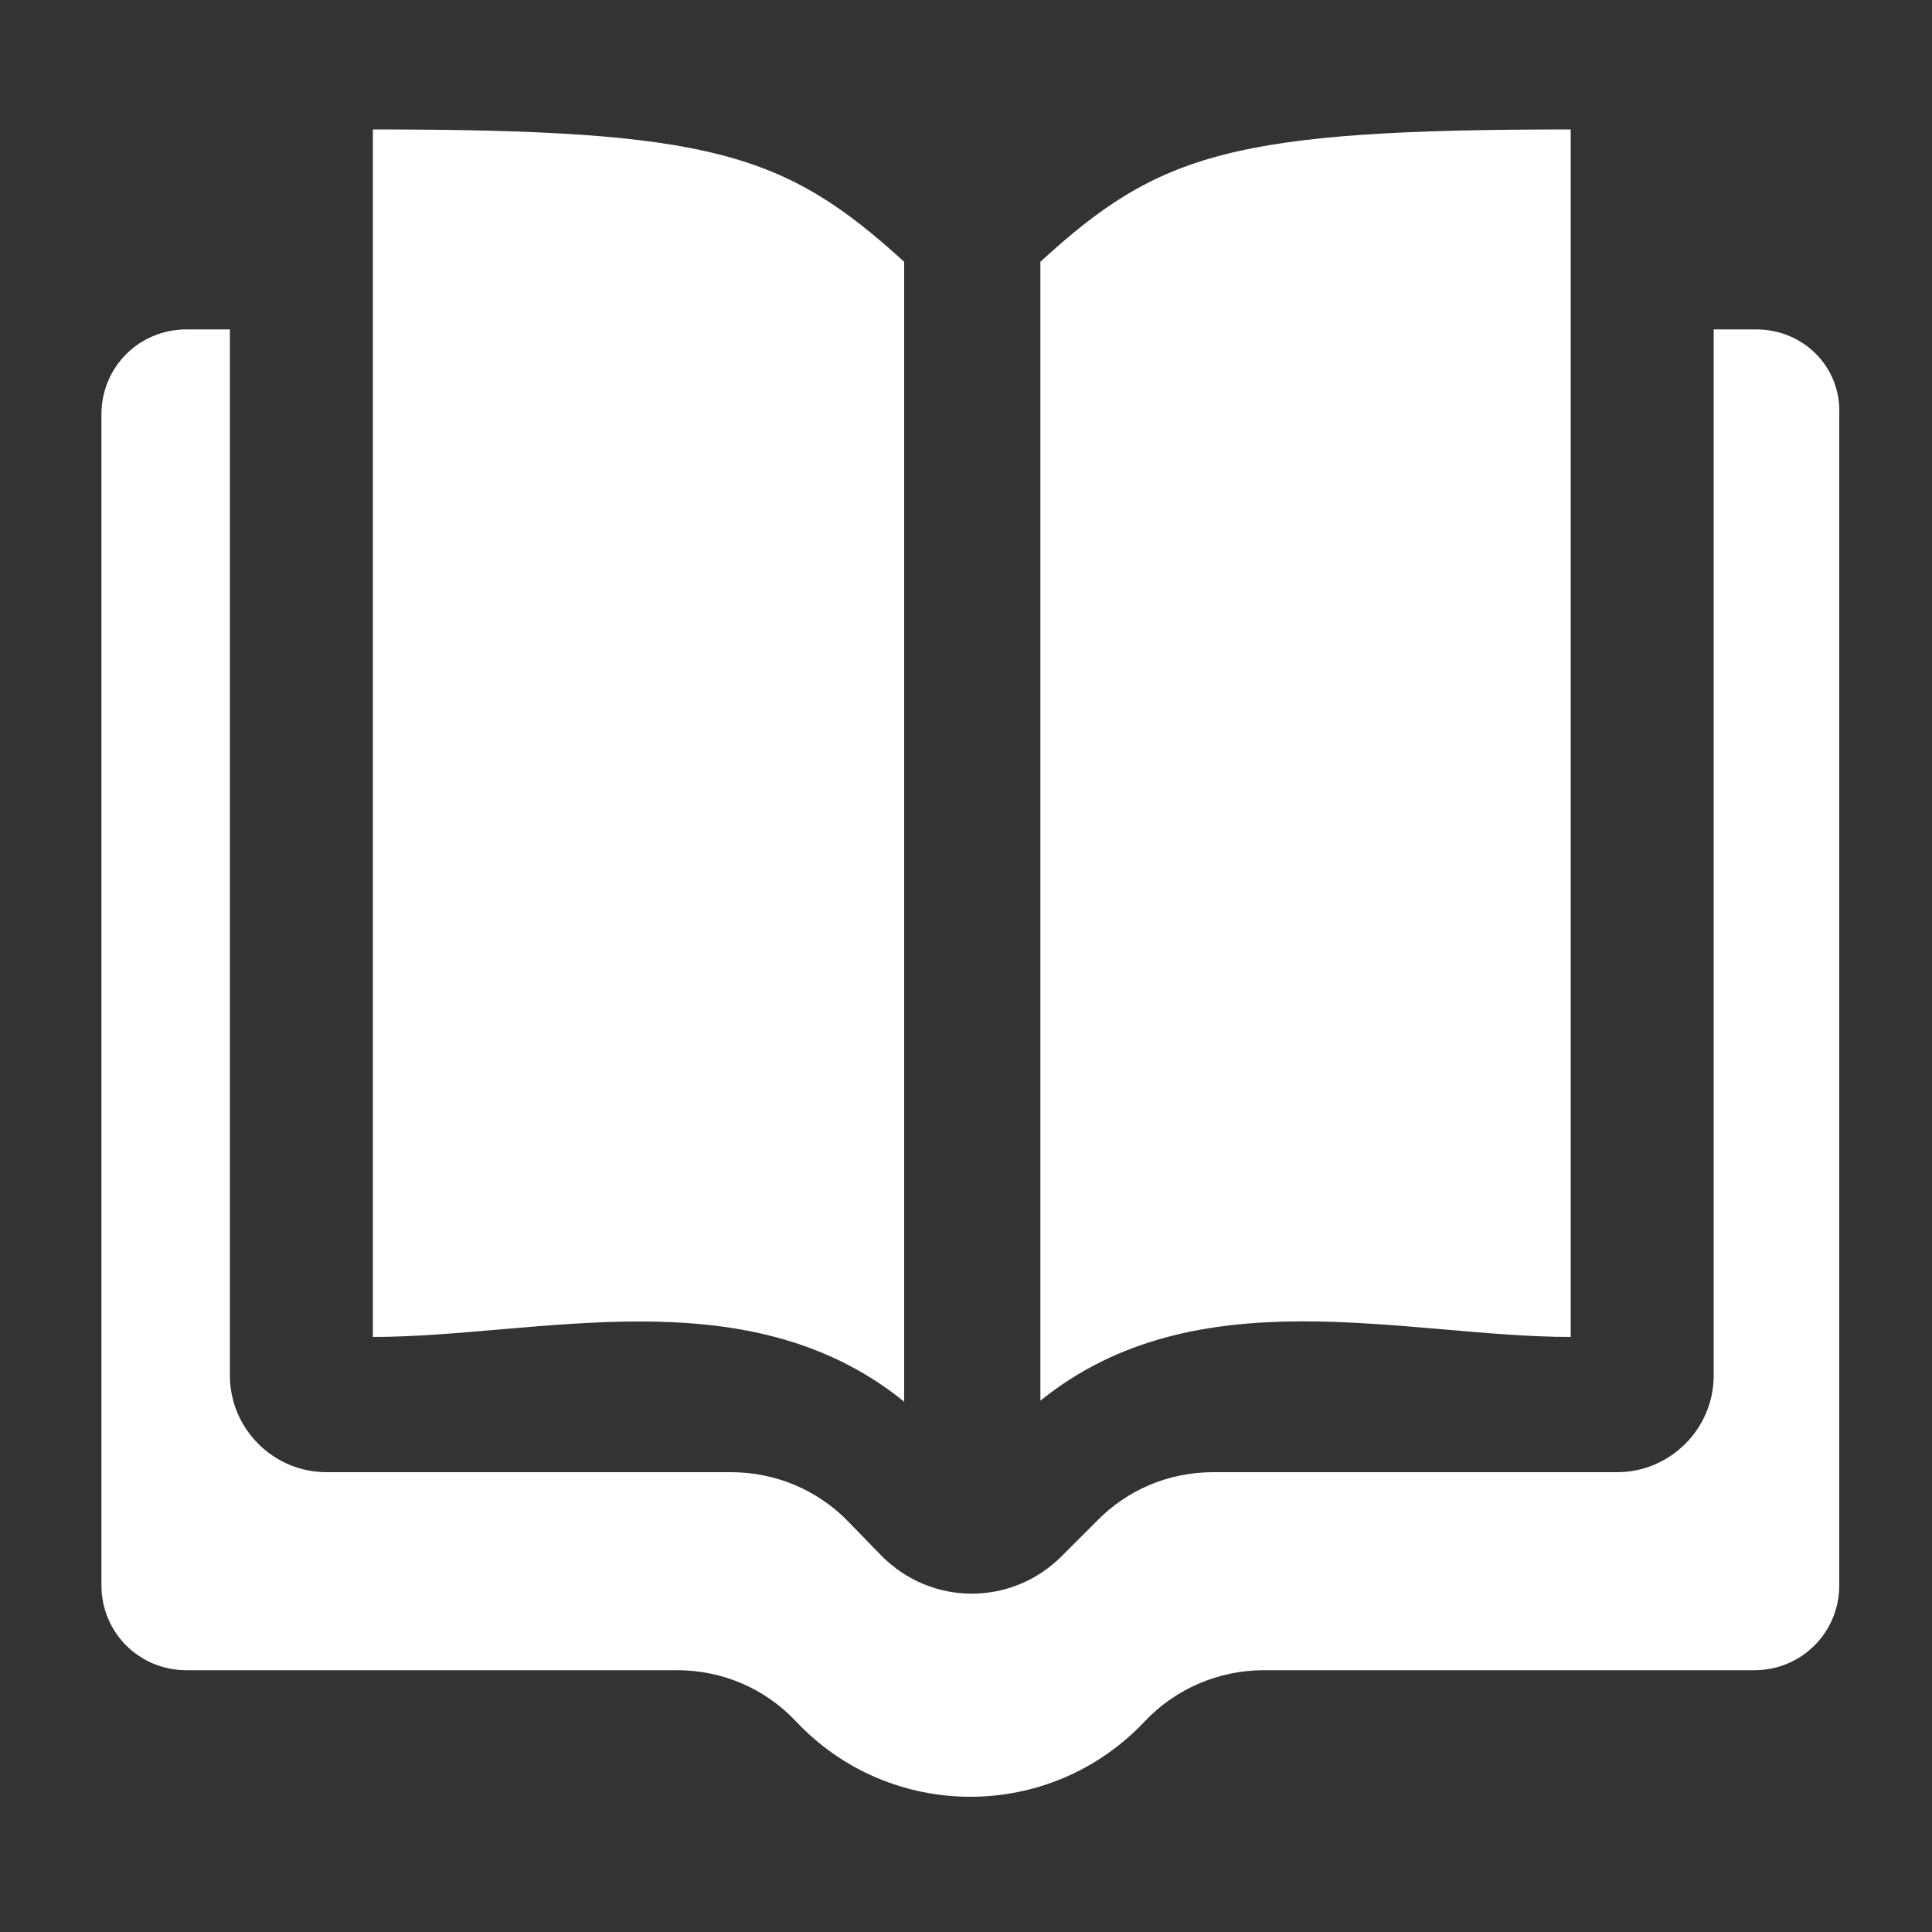
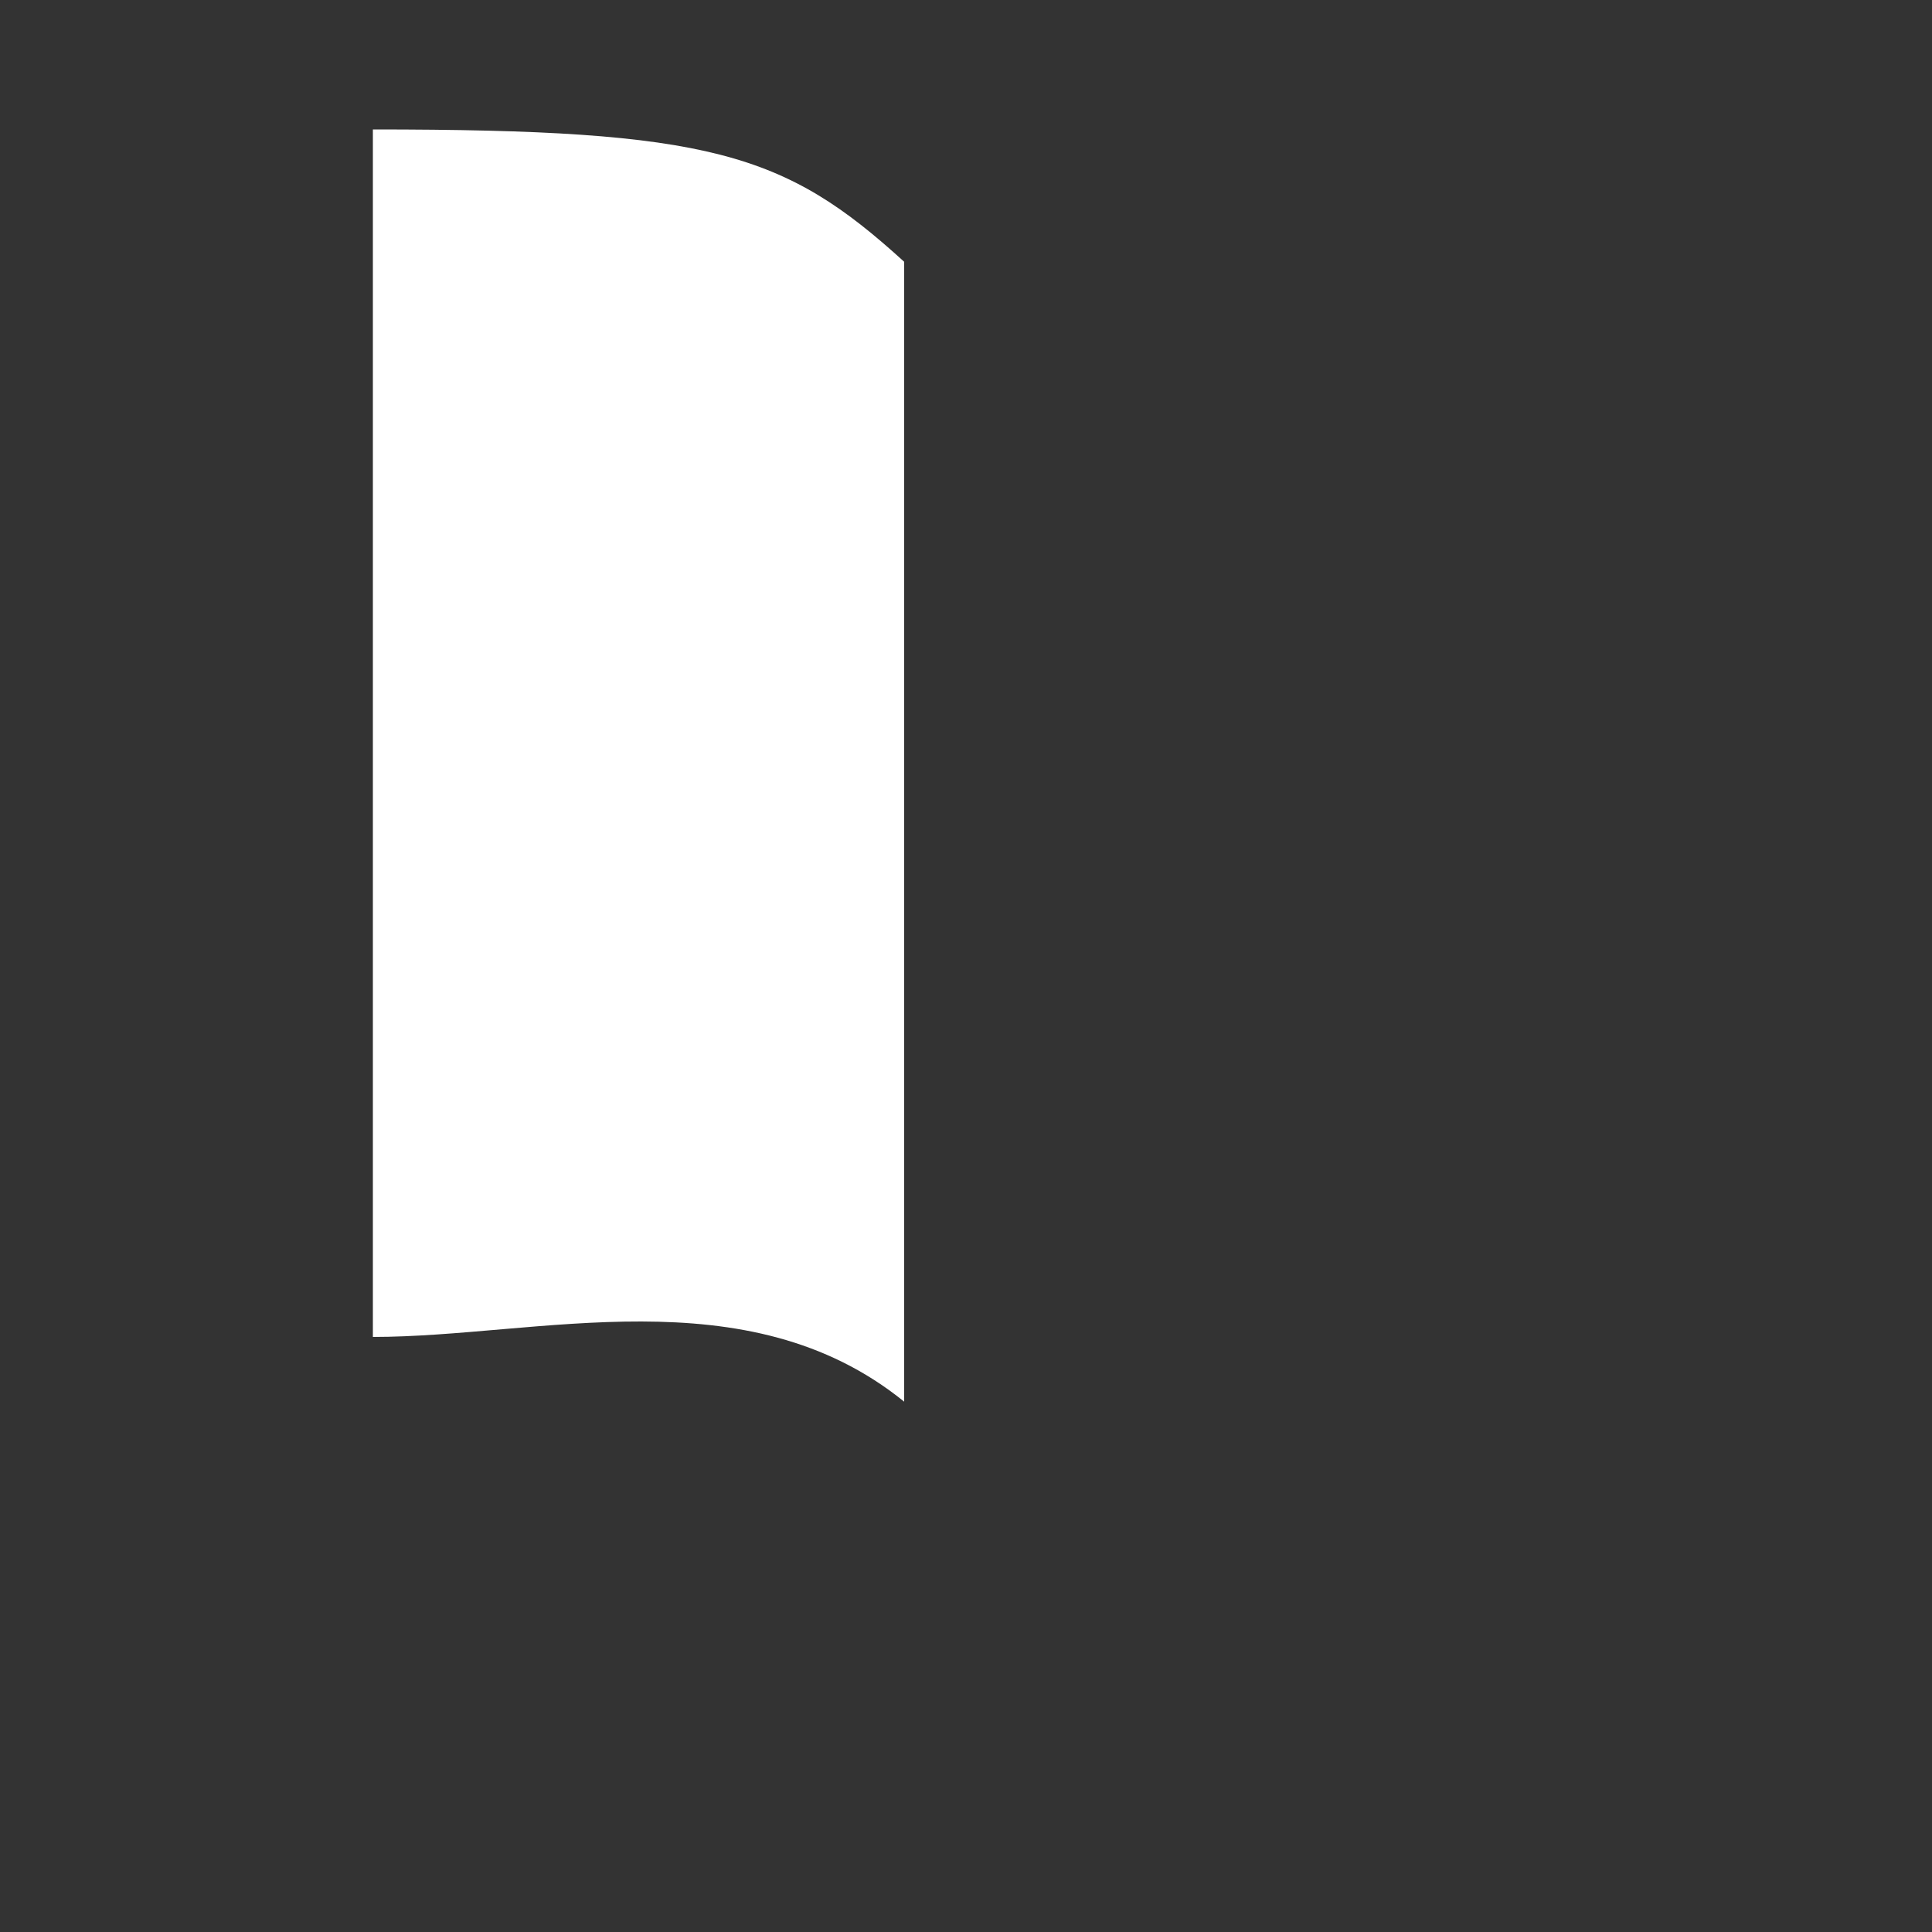
<svg xmlns="http://www.w3.org/2000/svg" version="1.1" id="Layer_1" x="0px" y="0px" viewBox="0 0 200 200" style="enable-background:new 0 0 200 200;" xml:space="preserve">
  <rect x="0" y="0" width="200" height="200" fill="#333333" stroke="none" />
  <style type="text/css">
	.st0{fill:#FFFFFF;}
</style>
  <g>
-     <path class="st0" d="M162.6,138.4v-125c-34.9,0-42.6,2.4-54.9,13.7V145C123.9,131.9,145.5,138.4,162.6,138.4z" />
    <path class="st0" d="M93.6,145.1v-118c-12.4-11.3-20.1-13.7-55-13.7v125C55.7,138.4,77.3,131.9,93.6,145.1z" />
-     <path class="st0" d="M181.8,34.1h-4.4v108.3c0,5.5-4.5,10-10,10h-41.8c-4.6,0-8.9,1.8-12.1,5.1L110,161c-5.2,5.3-13.6,5.3-18.8,0   l-3.4-3.5c-3.2-3.3-7.6-5.1-12.1-5.1H33.8c-5.5,0-10-4.5-10-10V34.1h-4.5c-4.9,0-8.8,3.9-8.8,8.8v121.2c0,4.9,3.9,8.8,8.8,8.8h50.8   c4.7,0,9.1,1.9,12.3,5.3l0,0c9.8,10.4,26.3,10.4,36.1,0c3.2-3.4,7.7-5.3,12.3-5.3h50.8c4.9,0,8.8-3.9,8.8-8.8V42.9   C190.6,38,186.7,34.1,181.8,34.1z" />
  </g>
</svg>